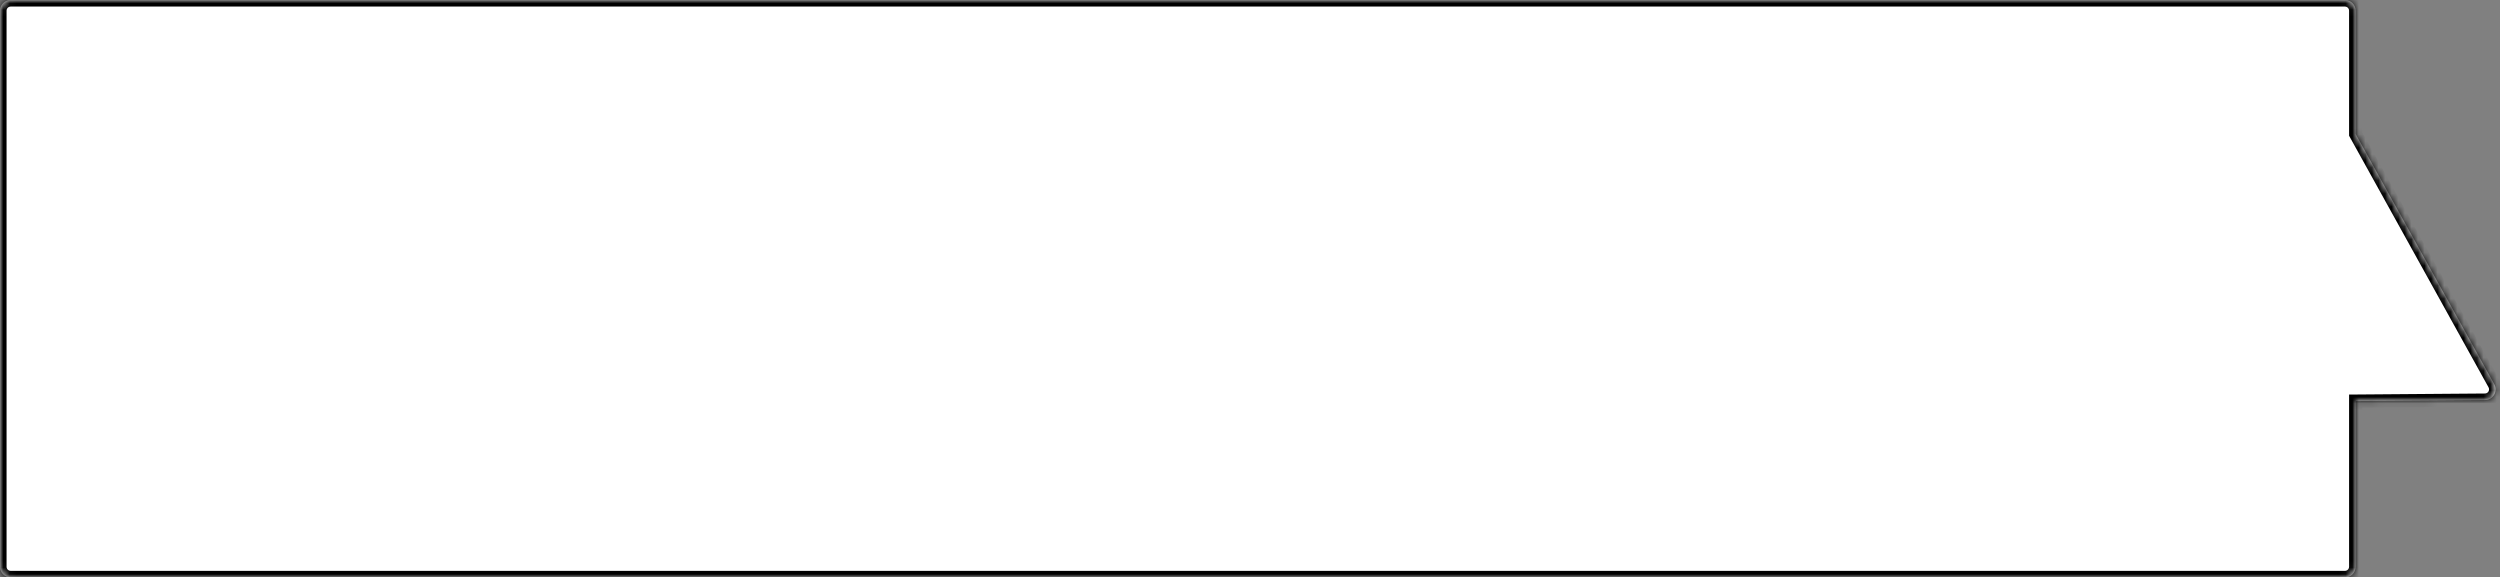
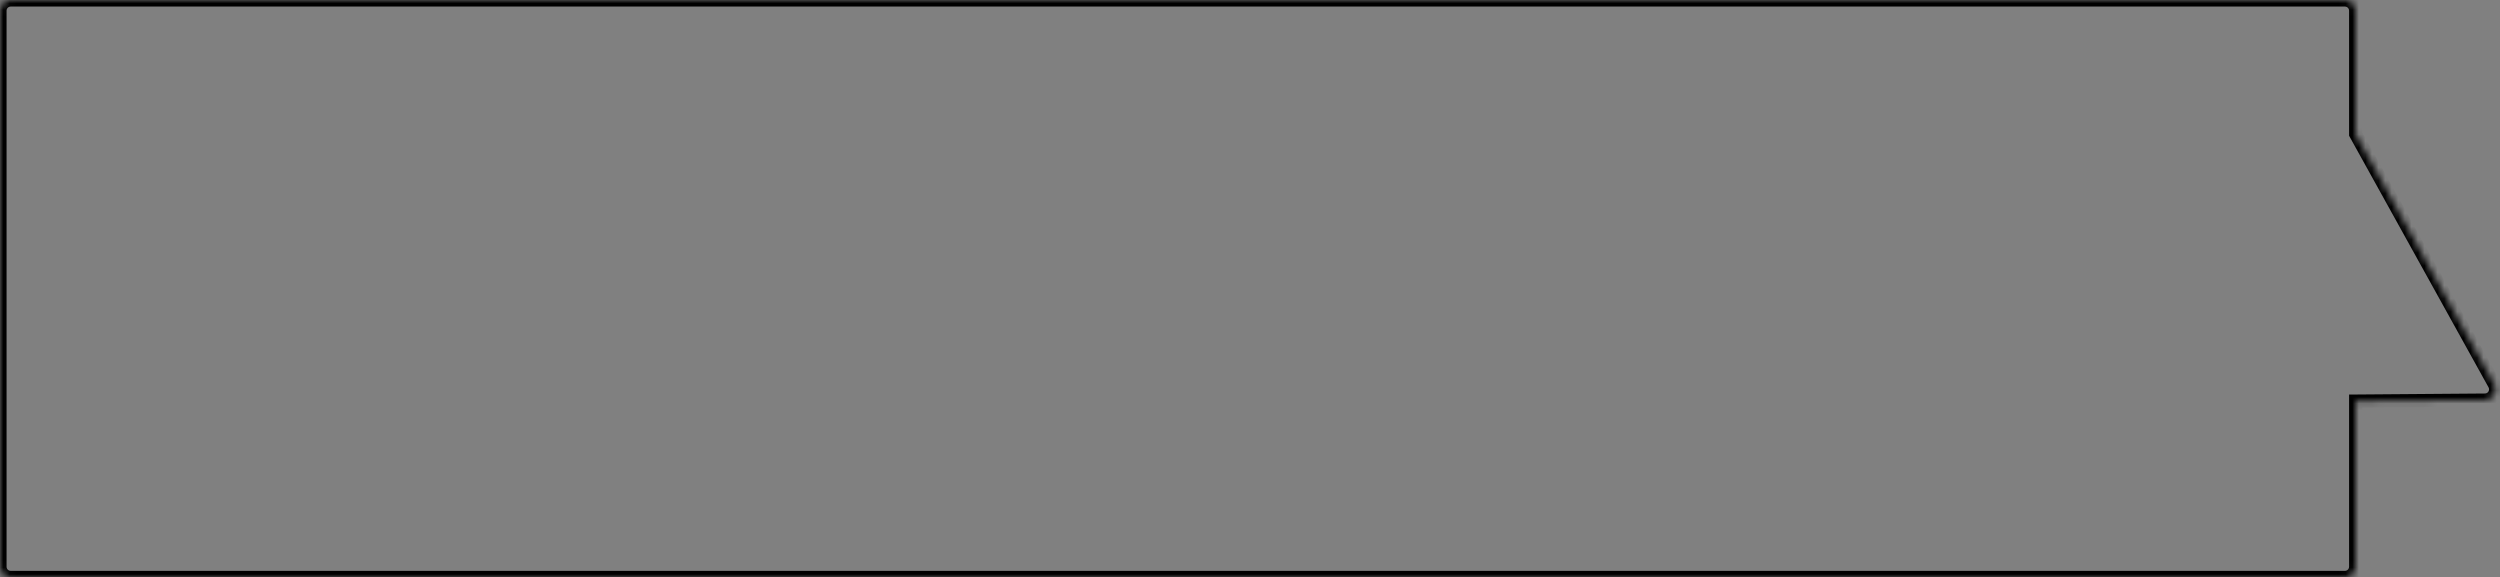
<svg xmlns="http://www.w3.org/2000/svg" width="381" height="88" viewBox="0 0 381 88" fill="none">
  <rect x="0" y="0" width="381" height="88" fill="#808080" stroke="none" />
  <mask id="path-1-inside-1_2027_88" fill="white">
    <path d="M357.368 88C358.269 88 359 87.269 359 86.367V61.124L378.714 60.969C379.952 60.959 380.729 59.629 380.129 58.546L359 20.427V1.632C359 0.731 358.269 0 357.368 0H1.632C0.731 0 0 0.731 0 1.632V86.367C0 87.269 0.731 88 1.632 88H357.368Z" />
  </mask>
-   <path d="M357.368 88C358.269 88 359 87.269 359 86.367V61.124L378.714 60.969C379.952 60.959 380.729 59.629 380.129 58.546L359 20.427V1.632C359 0.731 358.269 0 357.368 0H1.632C0.731 0 0 0.731 0 1.632V86.367C0 87.269 0.731 88 1.632 88H357.368Z" fill="white" />
  <path d="M357.368 88L357.368 89H357.368V88ZM359 61.124H358V60.132L358.992 60.124L359 61.124ZM378.714 60.969L378.706 59.969L378.706 59.969L378.714 60.969ZM380.129 58.546L381.004 58.061L381.004 58.061L380.129 58.546ZM359 20.427L358.125 20.912L358 20.685V20.427H359ZM359 1.632L360 1.632V1.632H359ZM357.368 0L357.368 -1L357.368 -1L357.368 0ZM1.632 0L1.632 -1H1.632V0ZM0 1.632L-1 1.632L-1 1.632L0 1.632ZM1.632 88L1.632 89L1.632 89L1.632 88ZM357.368 88L357.368 87C357.717 87 358 86.717 358 86.367H359H360C360 87.82 358.822 89 357.368 89L357.368 88ZM359 86.367H358V61.124H359H360V86.367H359ZM359 61.124L358.992 60.124L378.706 59.969L378.714 60.969L378.722 61.969L359.008 62.124L359 61.124ZM378.714 60.969L378.706 59.969C379.186 59.965 379.487 59.45 379.254 59.031L380.129 58.546L381.004 58.061C381.972 59.808 380.718 61.953 378.722 61.969L378.714 60.969ZM380.129 58.546L379.254 59.031L358.125 20.912L359 20.427L359.875 19.942L381.004 58.061L380.129 58.546ZM359 20.427H358V1.632H359H360V20.427H359ZM359 1.632L358 1.632C358 1.283 357.717 1 357.368 1L357.368 0L357.368 -1C358.822 -1 360 0.178 360 1.632L359 1.632ZM357.368 0V1H1.632V0V-1H357.368V0ZM1.632 0L1.632 1C1.283 1 1 1.283 1 1.632L0 1.632L-1 1.632C-1 0.178 0.178 -1 1.632 -1L1.632 0ZM0 1.632H1V86.367H0H-1V1.632H0ZM0 86.367H1C1 86.717 1.283 87 1.632 87L1.632 88L1.632 89C0.178 89 -1 87.82 -1 86.367H0ZM1.632 88V87H357.368V88V89H1.632V88Z" fill="black" mask="url(#path-1-inside-1_2027_88)" />
</svg>